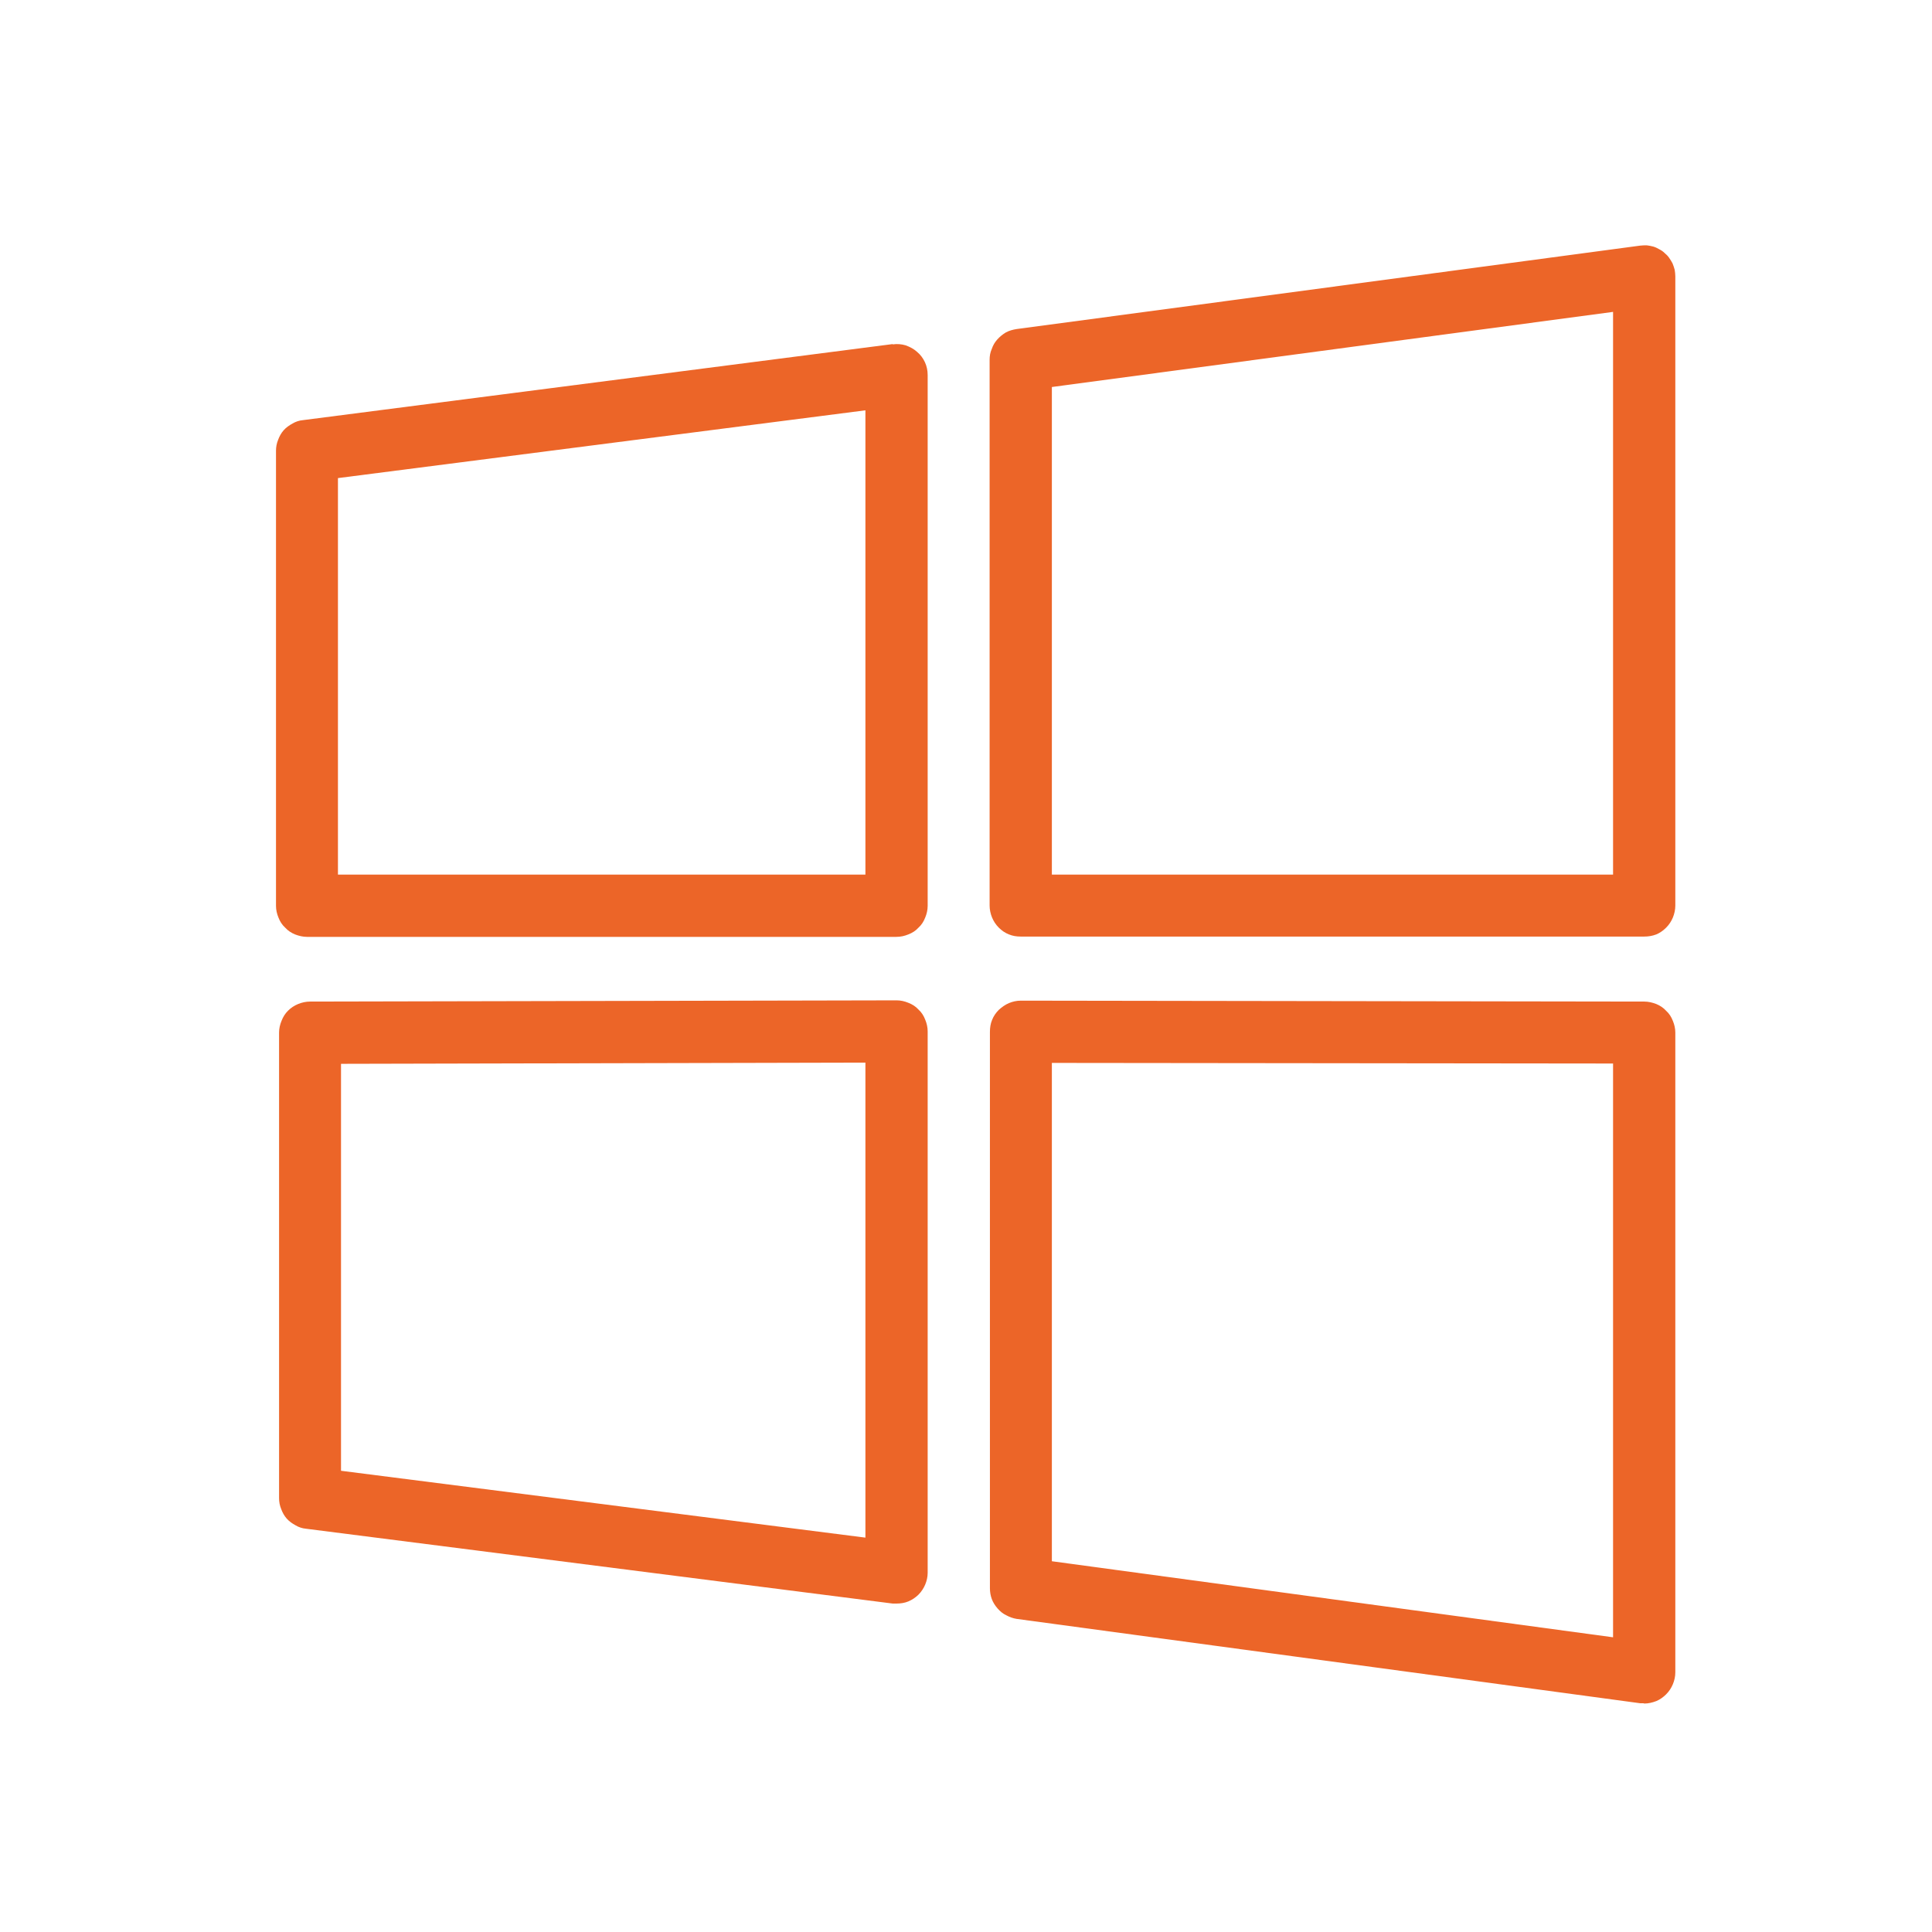
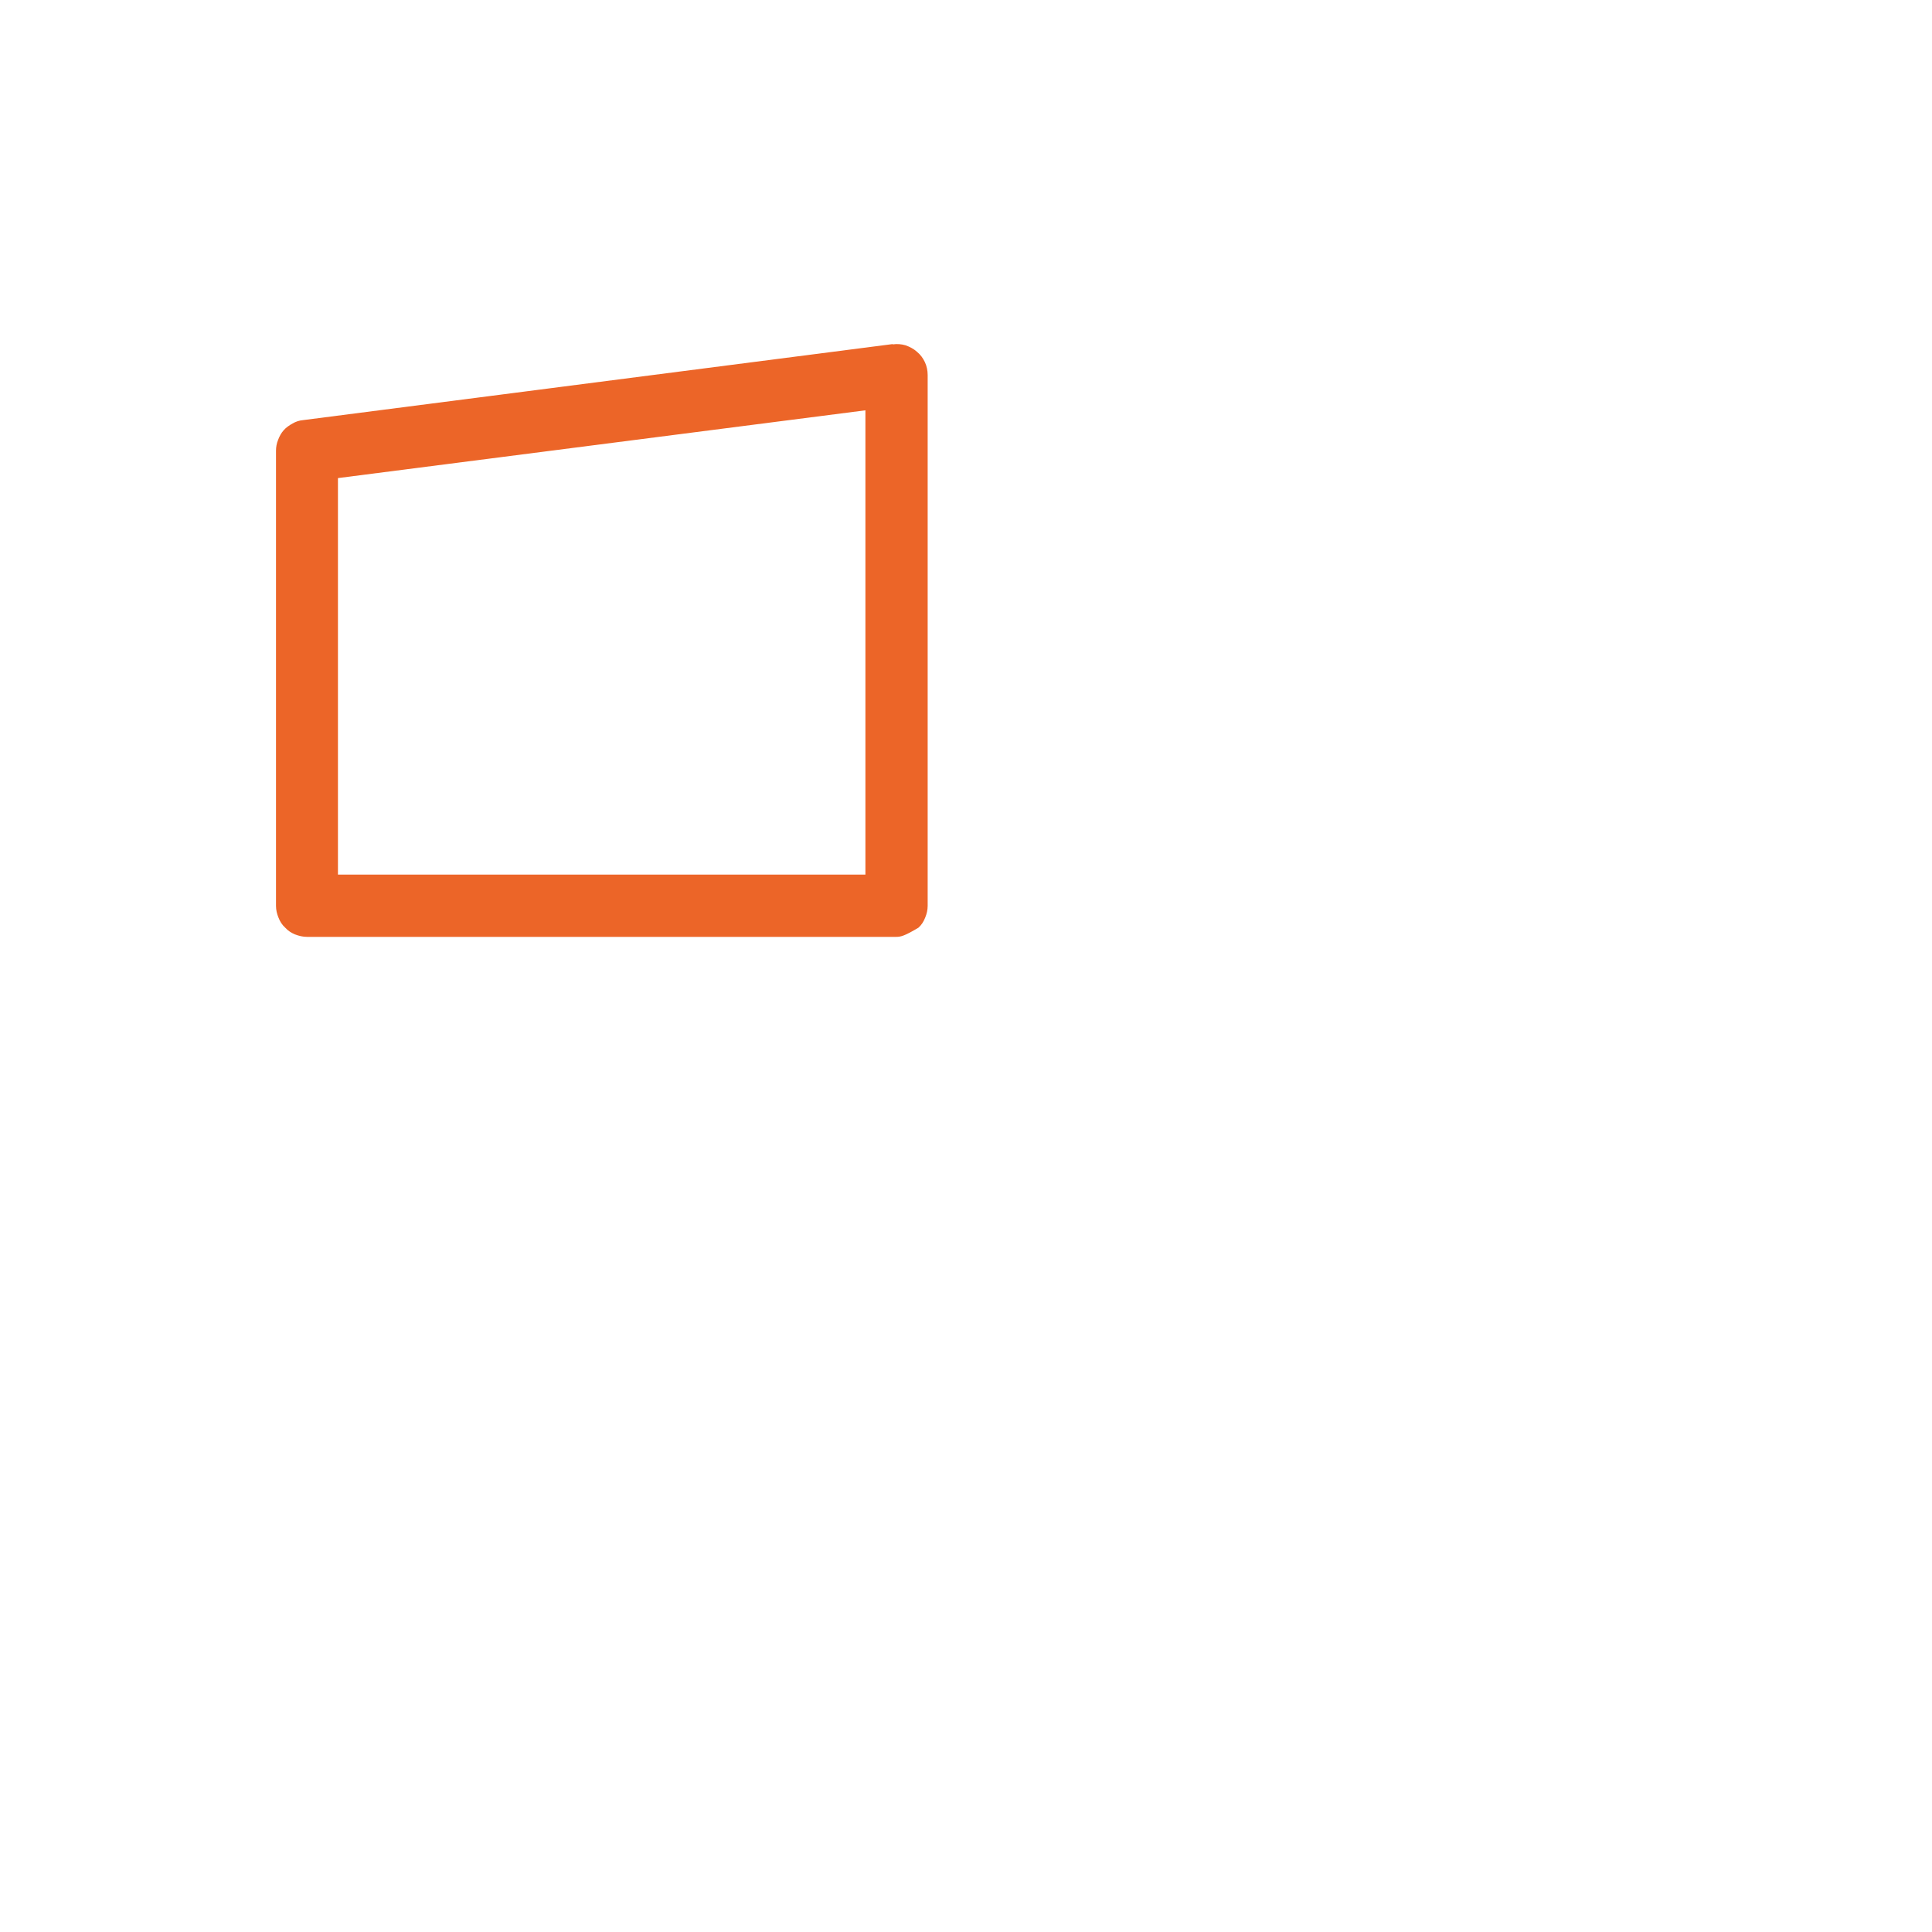
<svg xmlns="http://www.w3.org/2000/svg" version="1.2" baseProfile="tiny-ps" viewBox="0 0 63 63" width="63" height="63">
  <title>icon-security-svg</title>
  <style>
		tspan { white-space:pre }
		.shp0 { fill: #ec6528 } 
	</style>
  <g id="microsoft">
    <g id="Group_1559">
-       <path id="Path_3653" fill-rule="evenodd" class="shp0" d="M54.28 8.25C54.34 8.3 54.39 8.35 54.43 8.41C54.47 8.47 54.51 8.53 54.54 8.59C54.57 8.66 54.59 8.73 54.61 8.8C54.62 8.87 54.63 8.94 54.63 9.01L54.63 29.53C54.63 29.66 54.6 29.8 54.55 29.92C54.5 30.04 54.43 30.15 54.33 30.25C54.24 30.34 54.13 30.42 54.01 30.47C53.88 30.52 53.75 30.54 53.62 30.54L33.28 30.54C33.15 30.54 33.02 30.52 32.9 30.47C32.77 30.42 32.66 30.34 32.57 30.25C32.47 30.15 32.4 30.04 32.35 29.92C32.3 29.8 32.27 29.66 32.27 29.53L32.27 11.73C32.27 11.61 32.29 11.49 32.34 11.38C32.38 11.26 32.44 11.16 32.52 11.07C32.6 10.98 32.7 10.9 32.8 10.84C32.91 10.78 33.03 10.75 33.15 10.73L53.48 8.01C53.55 8 53.63 8 53.7 8C53.77 8.01 53.84 8.02 53.91 8.04C53.98 8.06 54.04 8.09 54.11 8.13C54.17 8.16 54.23 8.2 54.28 8.25ZM52.6 10.17L34.3 12.62L34.3 28.52L52.6 28.52L52.6 10.17Z" />
-       <path id="Path_3654" fill-rule="evenodd" class="shp0" d="M29.24 32.62C29.37 32.62 29.5 32.65 29.62 32.7C29.75 32.75 29.86 32.82 29.95 32.92C30.05 33.01 30.12 33.12 30.17 33.25C30.22 33.37 30.25 33.5 30.25 33.63L30.25 51.29C30.25 51.42 30.22 51.55 30.17 51.67C30.12 51.79 30.04 51.91 29.95 52C29.86 52.09 29.74 52.17 29.62 52.22C29.5 52.27 29.37 52.29 29.23 52.29C29.22 52.29 29.21 52.29 29.2 52.29C29.19 52.29 29.18 52.29 29.17 52.29C29.16 52.29 29.15 52.29 29.14 52.29C29.13 52.29 29.12 52.29 29.11 52.29L9.98 49.85C9.86 49.84 9.74 49.8 9.64 49.74C9.53 49.68 9.43 49.61 9.35 49.52C9.27 49.43 9.21 49.32 9.17 49.21C9.12 49.09 9.1 48.97 9.1 48.85L9.1 33.67C9.1 33.54 9.13 33.41 9.18 33.29C9.23 33.16 9.3 33.05 9.39 32.96C9.49 32.86 9.6 32.79 9.72 32.74C9.84 32.69 9.98 32.66 10.11 32.66L29.23 32.62L29.24 32.62ZM28.22 34.65L11.12 34.69L11.12 47.96L28.22 50.14L28.22 34.65Z" />
-       <path id="Path_3655" fill-rule="evenodd" class="shp0" d="M29.11 11.23C29.25 11.21 29.39 11.22 29.53 11.26C29.67 11.31 29.8 11.38 29.9 11.47C30.01 11.56 30.1 11.68 30.16 11.81C30.22 11.94 30.25 12.08 30.25 12.23L30.25 29.54C30.25 29.67 30.22 29.8 30.17 29.92C30.12 30.05 30.05 30.16 29.95 30.25C29.86 30.35 29.75 30.42 29.62 30.47C29.5 30.52 29.37 30.55 29.23 30.55L10.01 30.55C9.88 30.55 9.75 30.52 9.62 30.47C9.5 30.42 9.39 30.35 9.3 30.25C9.2 30.16 9.13 30.05 9.08 29.92C9.03 29.8 9 29.67 9 29.54L9 14.7C9 14.58 9.02 14.46 9.07 14.34C9.11 14.23 9.17 14.12 9.25 14.03C9.33 13.94 9.43 13.87 9.54 13.81C9.64 13.75 9.76 13.71 9.88 13.7L29.11 11.22L29.11 11.23ZM28.22 13.38L11.02 15.59L11.02 28.52L28.22 28.52L28.22 13.38Z" />
-       <path id="Path_3656" fill-rule="evenodd" class="shp0" d="M53.62 32.66C53.75 32.66 53.88 32.69 54.01 32.74C54.13 32.79 54.24 32.86 54.33 32.96C54.43 33.05 54.5 33.16 54.55 33.29C54.6 33.41 54.63 33.54 54.63 33.67L54.63 54.53C54.63 54.67 54.6 54.8 54.55 54.92C54.5 55.04 54.43 55.15 54.33 55.25C54.24 55.34 54.13 55.42 54.01 55.47C53.88 55.52 53.75 55.55 53.62 55.55C53.61 55.55 53.6 55.54 53.58 55.54C53.57 55.54 53.56 55.54 53.55 55.54C53.54 55.54 53.53 55.54 53.52 55.54C53.51 55.54 53.5 55.54 53.48 55.54L33.15 52.79C33.03 52.77 32.92 52.73 32.81 52.67C32.7 52.62 32.61 52.54 32.53 52.45C32.45 52.36 32.38 52.25 32.34 52.14C32.3 52.03 32.28 51.91 32.28 51.79L32.28 33.65C32.28 33.51 32.3 33.38 32.35 33.26C32.4 33.13 32.48 33.02 32.57 32.93C32.67 32.84 32.78 32.76 32.9 32.71C33.02 32.66 33.15 32.63 33.29 32.63L53.62 32.66ZM52.6 34.68L34.3 34.66L34.3 50.91L52.6 53.39L52.6 34.68Z" />
+       <path id="Path_3655" fill-rule="evenodd" class="shp0" d="M29.11 11.23C29.25 11.21 29.39 11.22 29.53 11.26C29.67 11.31 29.8 11.38 29.9 11.47C30.01 11.56 30.1 11.68 30.16 11.81C30.22 11.94 30.25 12.08 30.25 12.23L30.25 29.54C30.25 29.67 30.22 29.8 30.17 29.92C30.12 30.05 30.05 30.16 29.95 30.25C29.5 30.52 29.37 30.55 29.23 30.55L10.01 30.55C9.88 30.55 9.75 30.52 9.62 30.47C9.5 30.42 9.39 30.35 9.3 30.25C9.2 30.16 9.13 30.05 9.08 29.92C9.03 29.8 9 29.67 9 29.54L9 14.7C9 14.58 9.02 14.46 9.07 14.34C9.11 14.23 9.17 14.12 9.25 14.03C9.33 13.94 9.43 13.87 9.54 13.81C9.64 13.75 9.76 13.71 9.88 13.7L29.11 11.22L29.11 11.23ZM28.22 13.38L11.02 15.59L11.02 28.52L28.22 28.52L28.22 13.38Z" />
    </g>
  </g>
</svg>